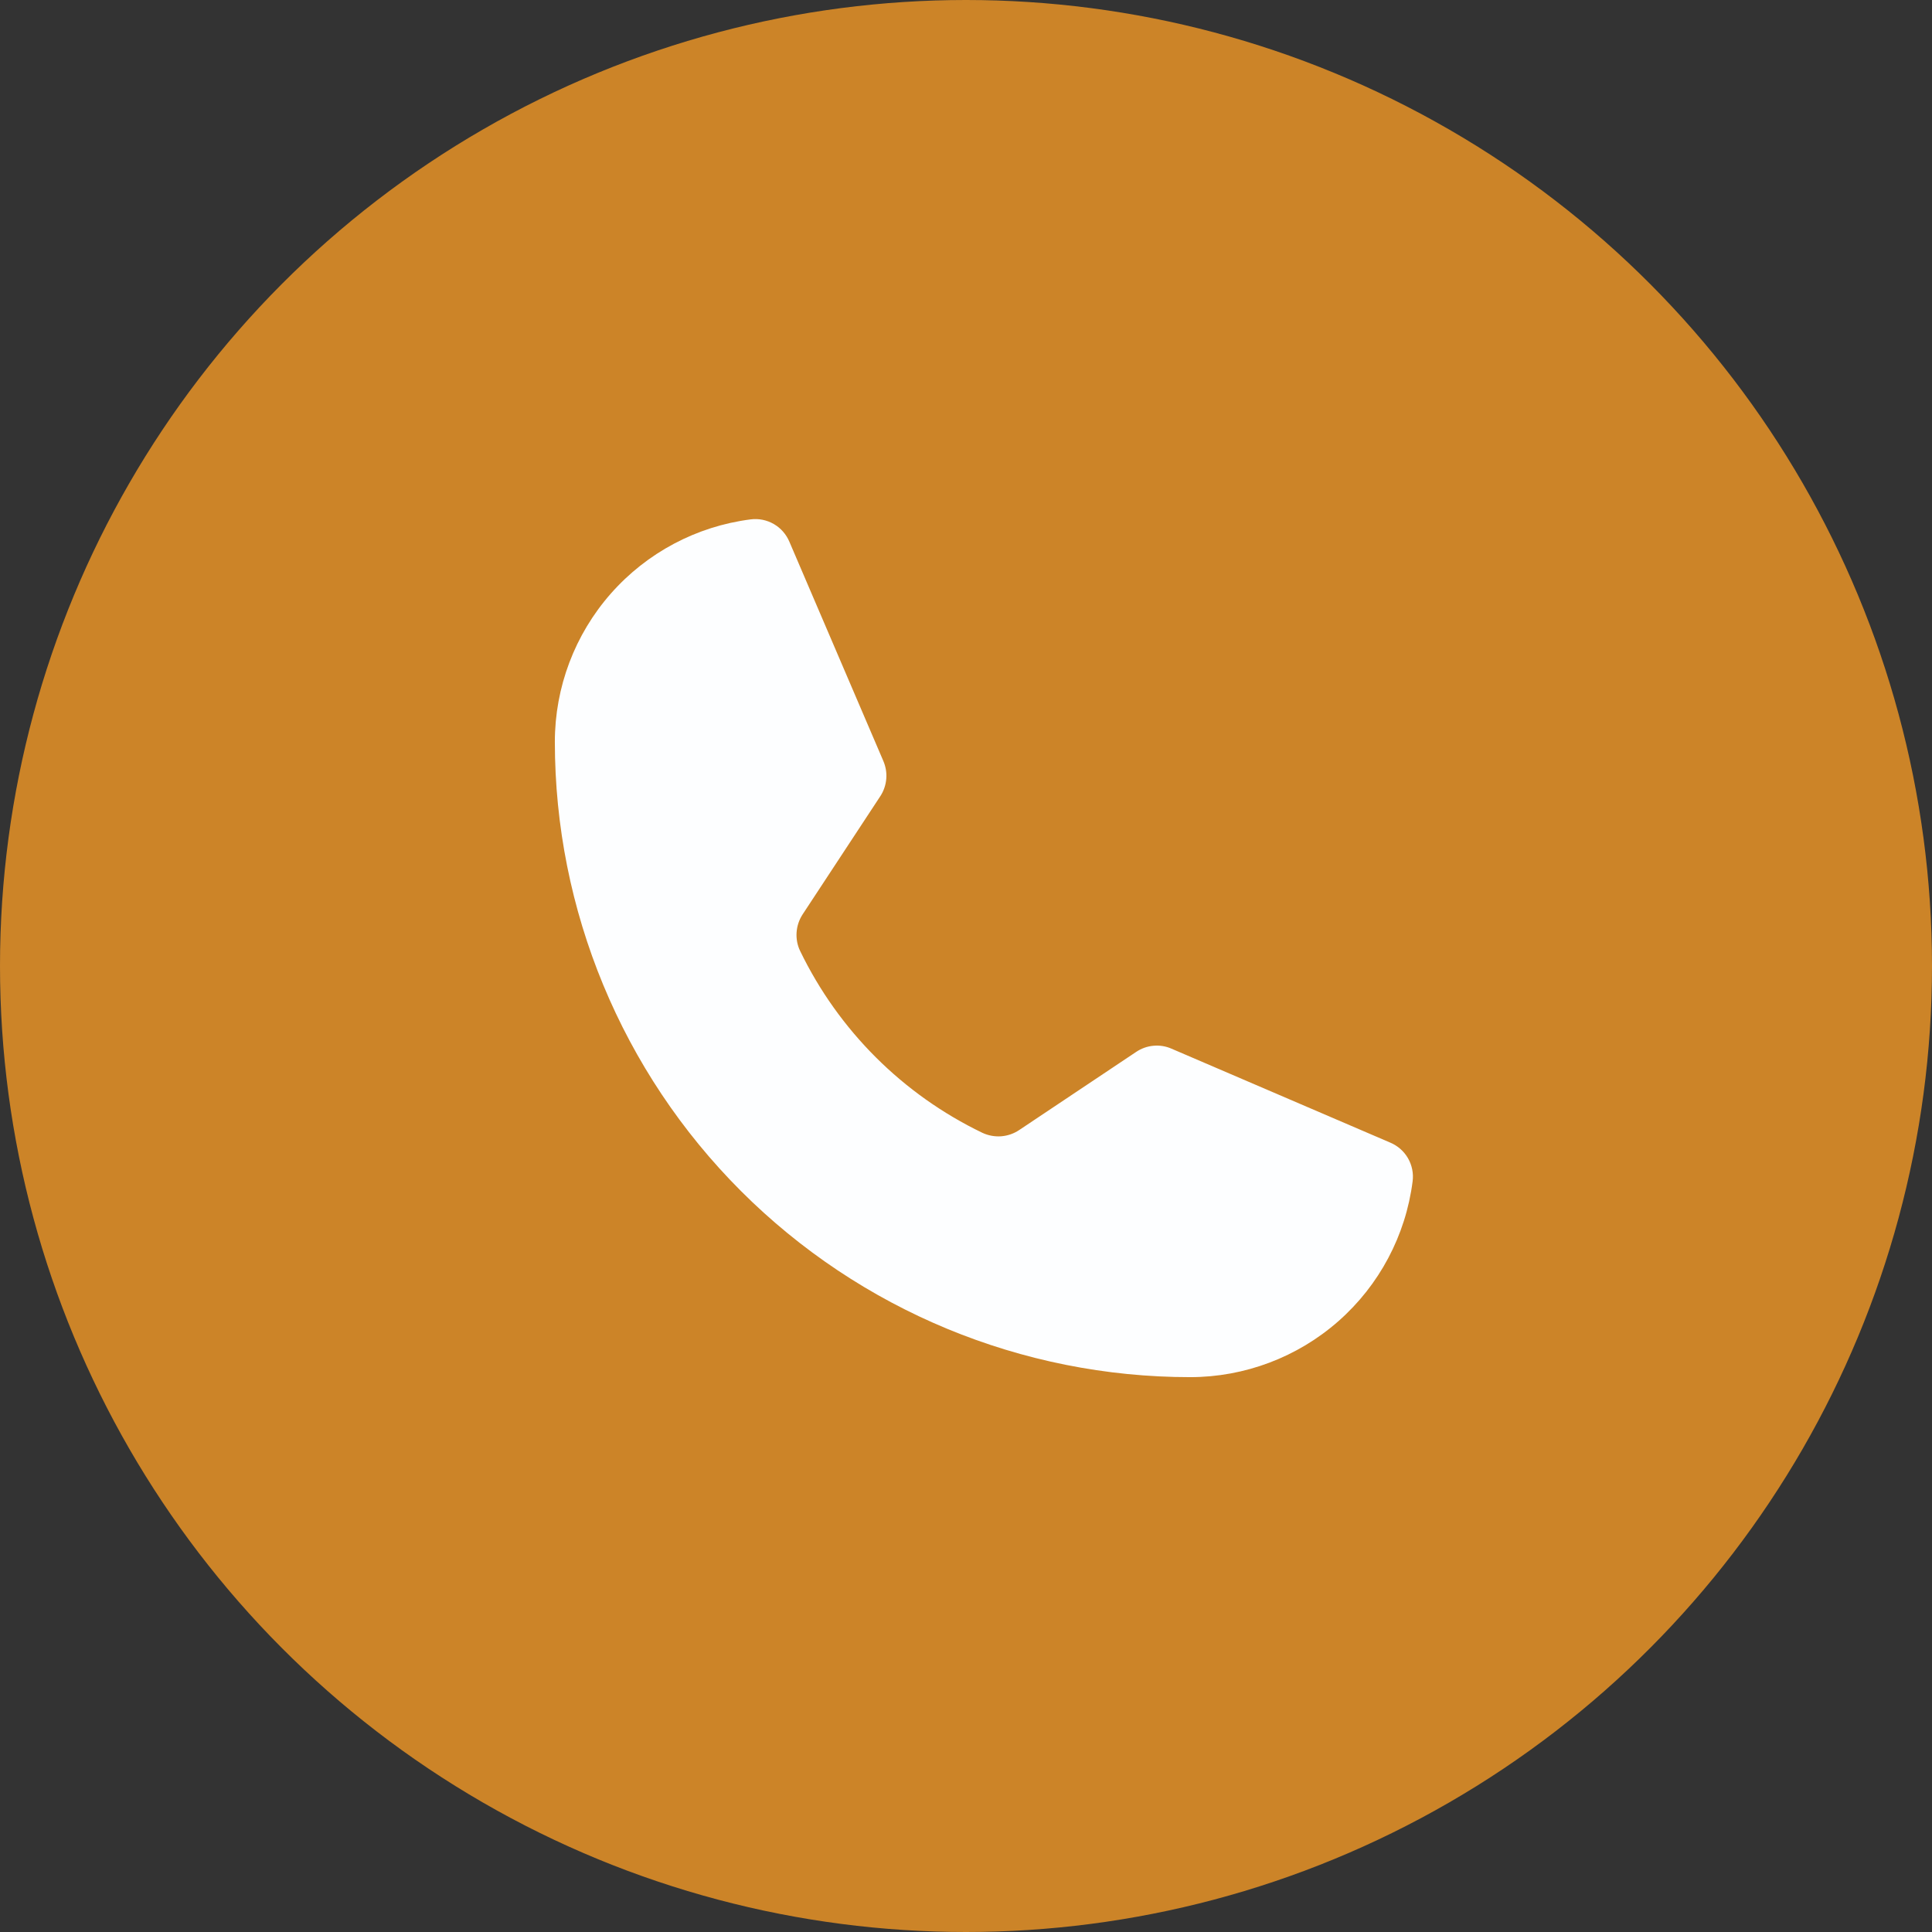
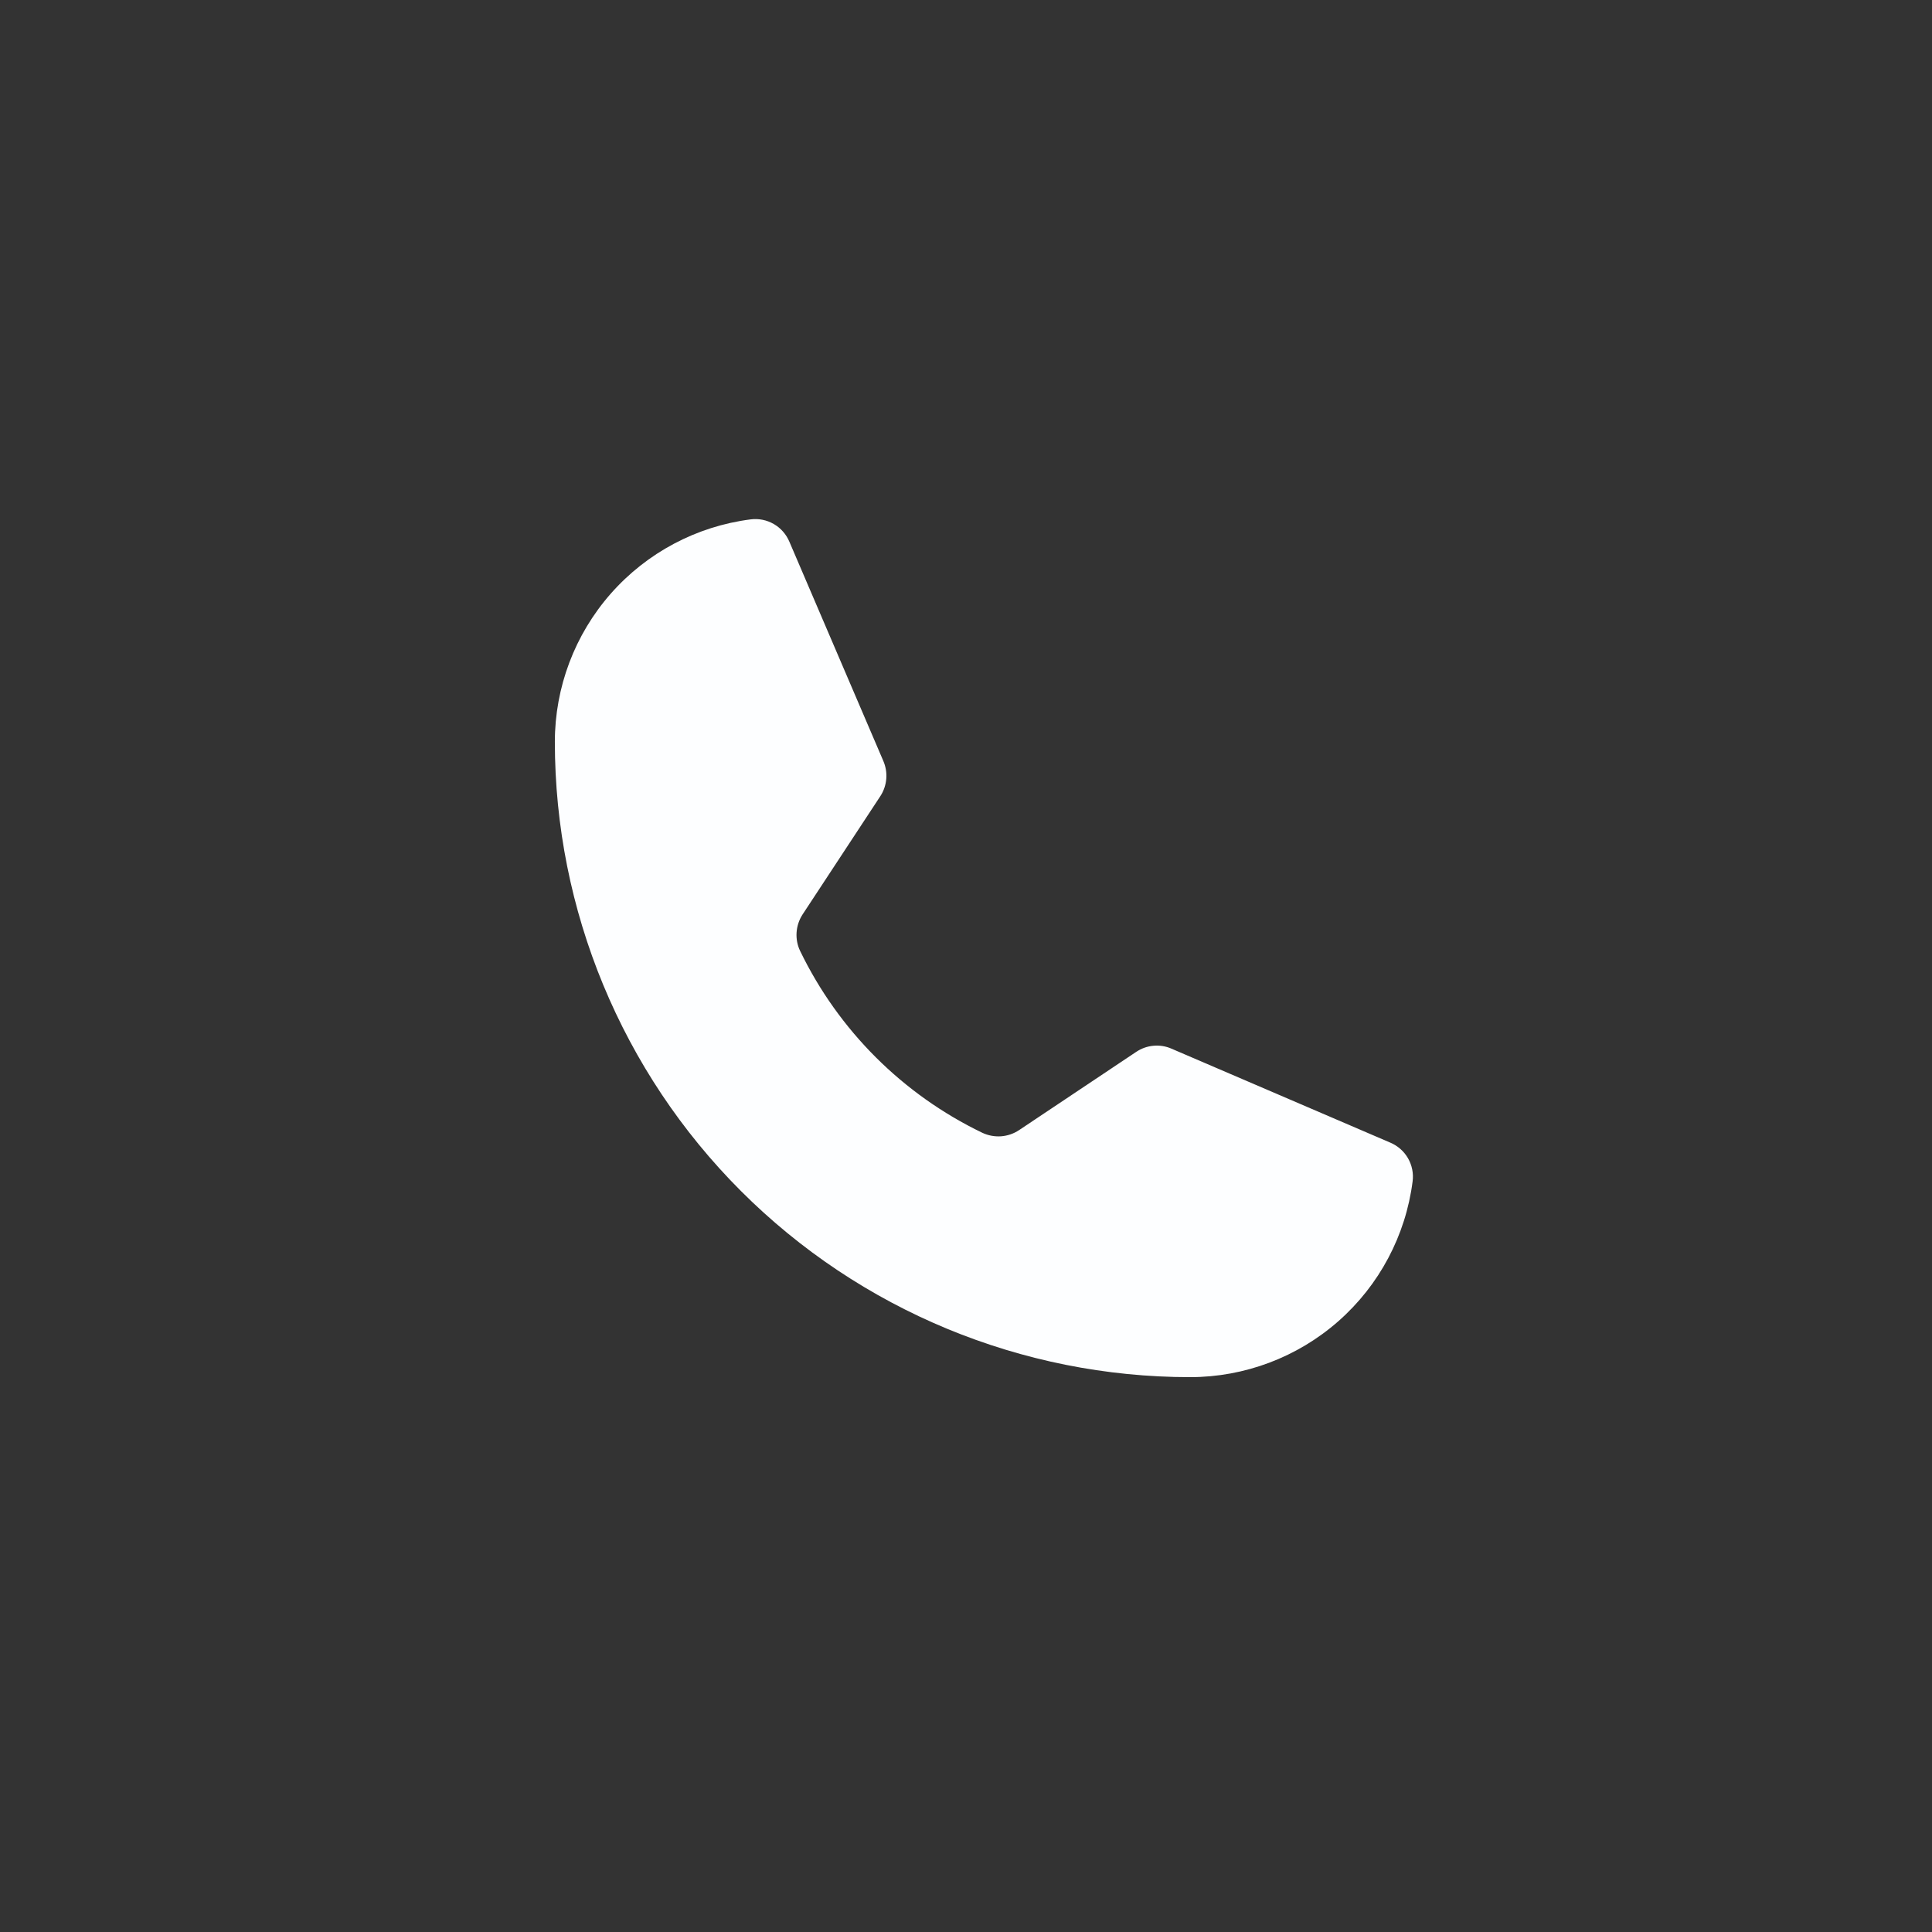
<svg xmlns="http://www.w3.org/2000/svg" width="42" height="42" viewBox="0 0 42 42" fill="none">
  <rect x="0" y="0" width="42" height="42" fill="#333333" stroke="none" />
-   <circle cx="21" cy="21" r="20.25" fill="#cc8428" stroke="#cc8428" stroke-width="1.5" />
  <path d="M17.395 20.675C18.231 22.402 19.627 23.794 21.355 24.626C21.483 24.686 21.624 24.712 21.765 24.702C21.905 24.691 22.041 24.644 22.158 24.565L24.697 22.869C24.809 22.793 24.939 22.746 25.074 22.734C25.209 22.721 25.345 22.743 25.469 22.798L30.222 24.839C30.384 24.907 30.52 25.026 30.608 25.178C30.696 25.331 30.732 25.508 30.709 25.682C30.559 26.858 29.985 27.939 29.095 28.722C28.205 29.505 27.06 29.937 25.875 29.938C22.212 29.938 18.698 28.482 16.108 25.892C13.518 23.302 12.062 19.788 12.062 16.125C12.063 14.94 12.495 13.795 13.278 12.905C14.062 12.015 15.142 11.441 16.318 11.291C16.492 11.268 16.669 11.304 16.822 11.392C16.974 11.48 17.093 11.616 17.161 11.778L19.202 16.541C19.255 16.664 19.278 16.797 19.267 16.93C19.256 17.063 19.213 17.191 19.141 17.303L17.445 19.883C17.37 20 17.326 20.134 17.317 20.272C17.308 20.411 17.334 20.55 17.395 20.675Z" fill="#FDFEFF" />
</svg>